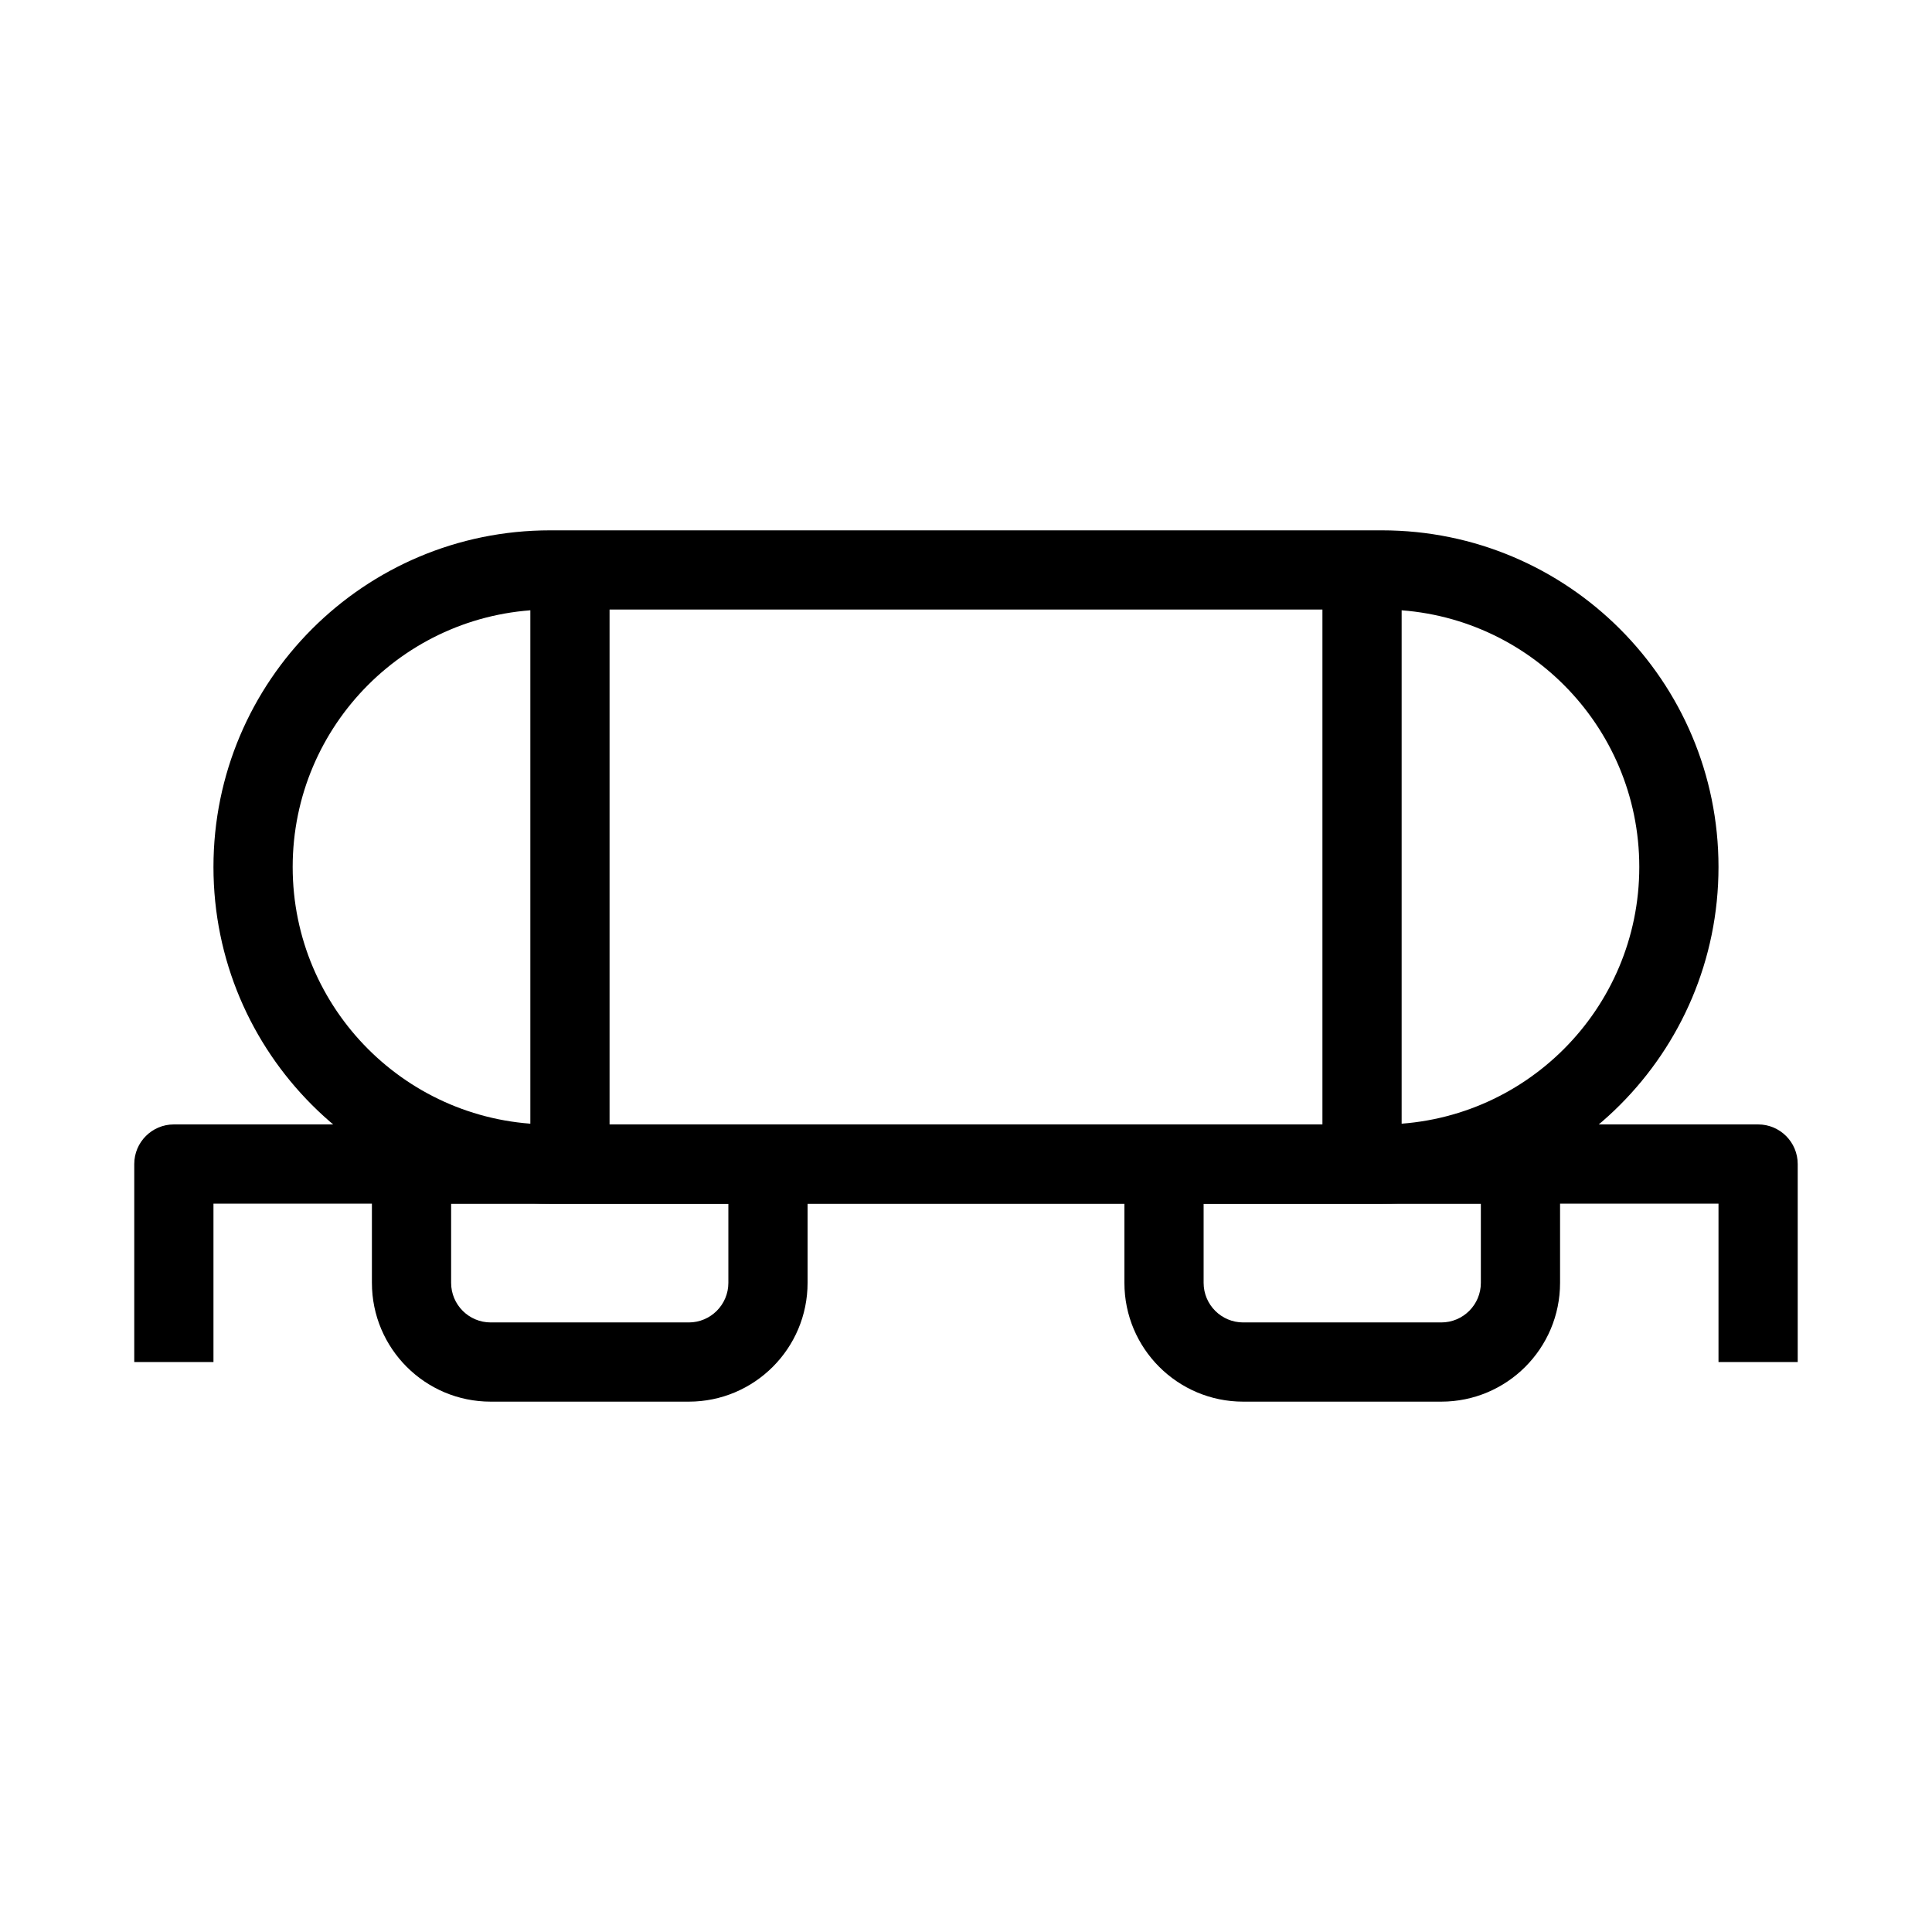
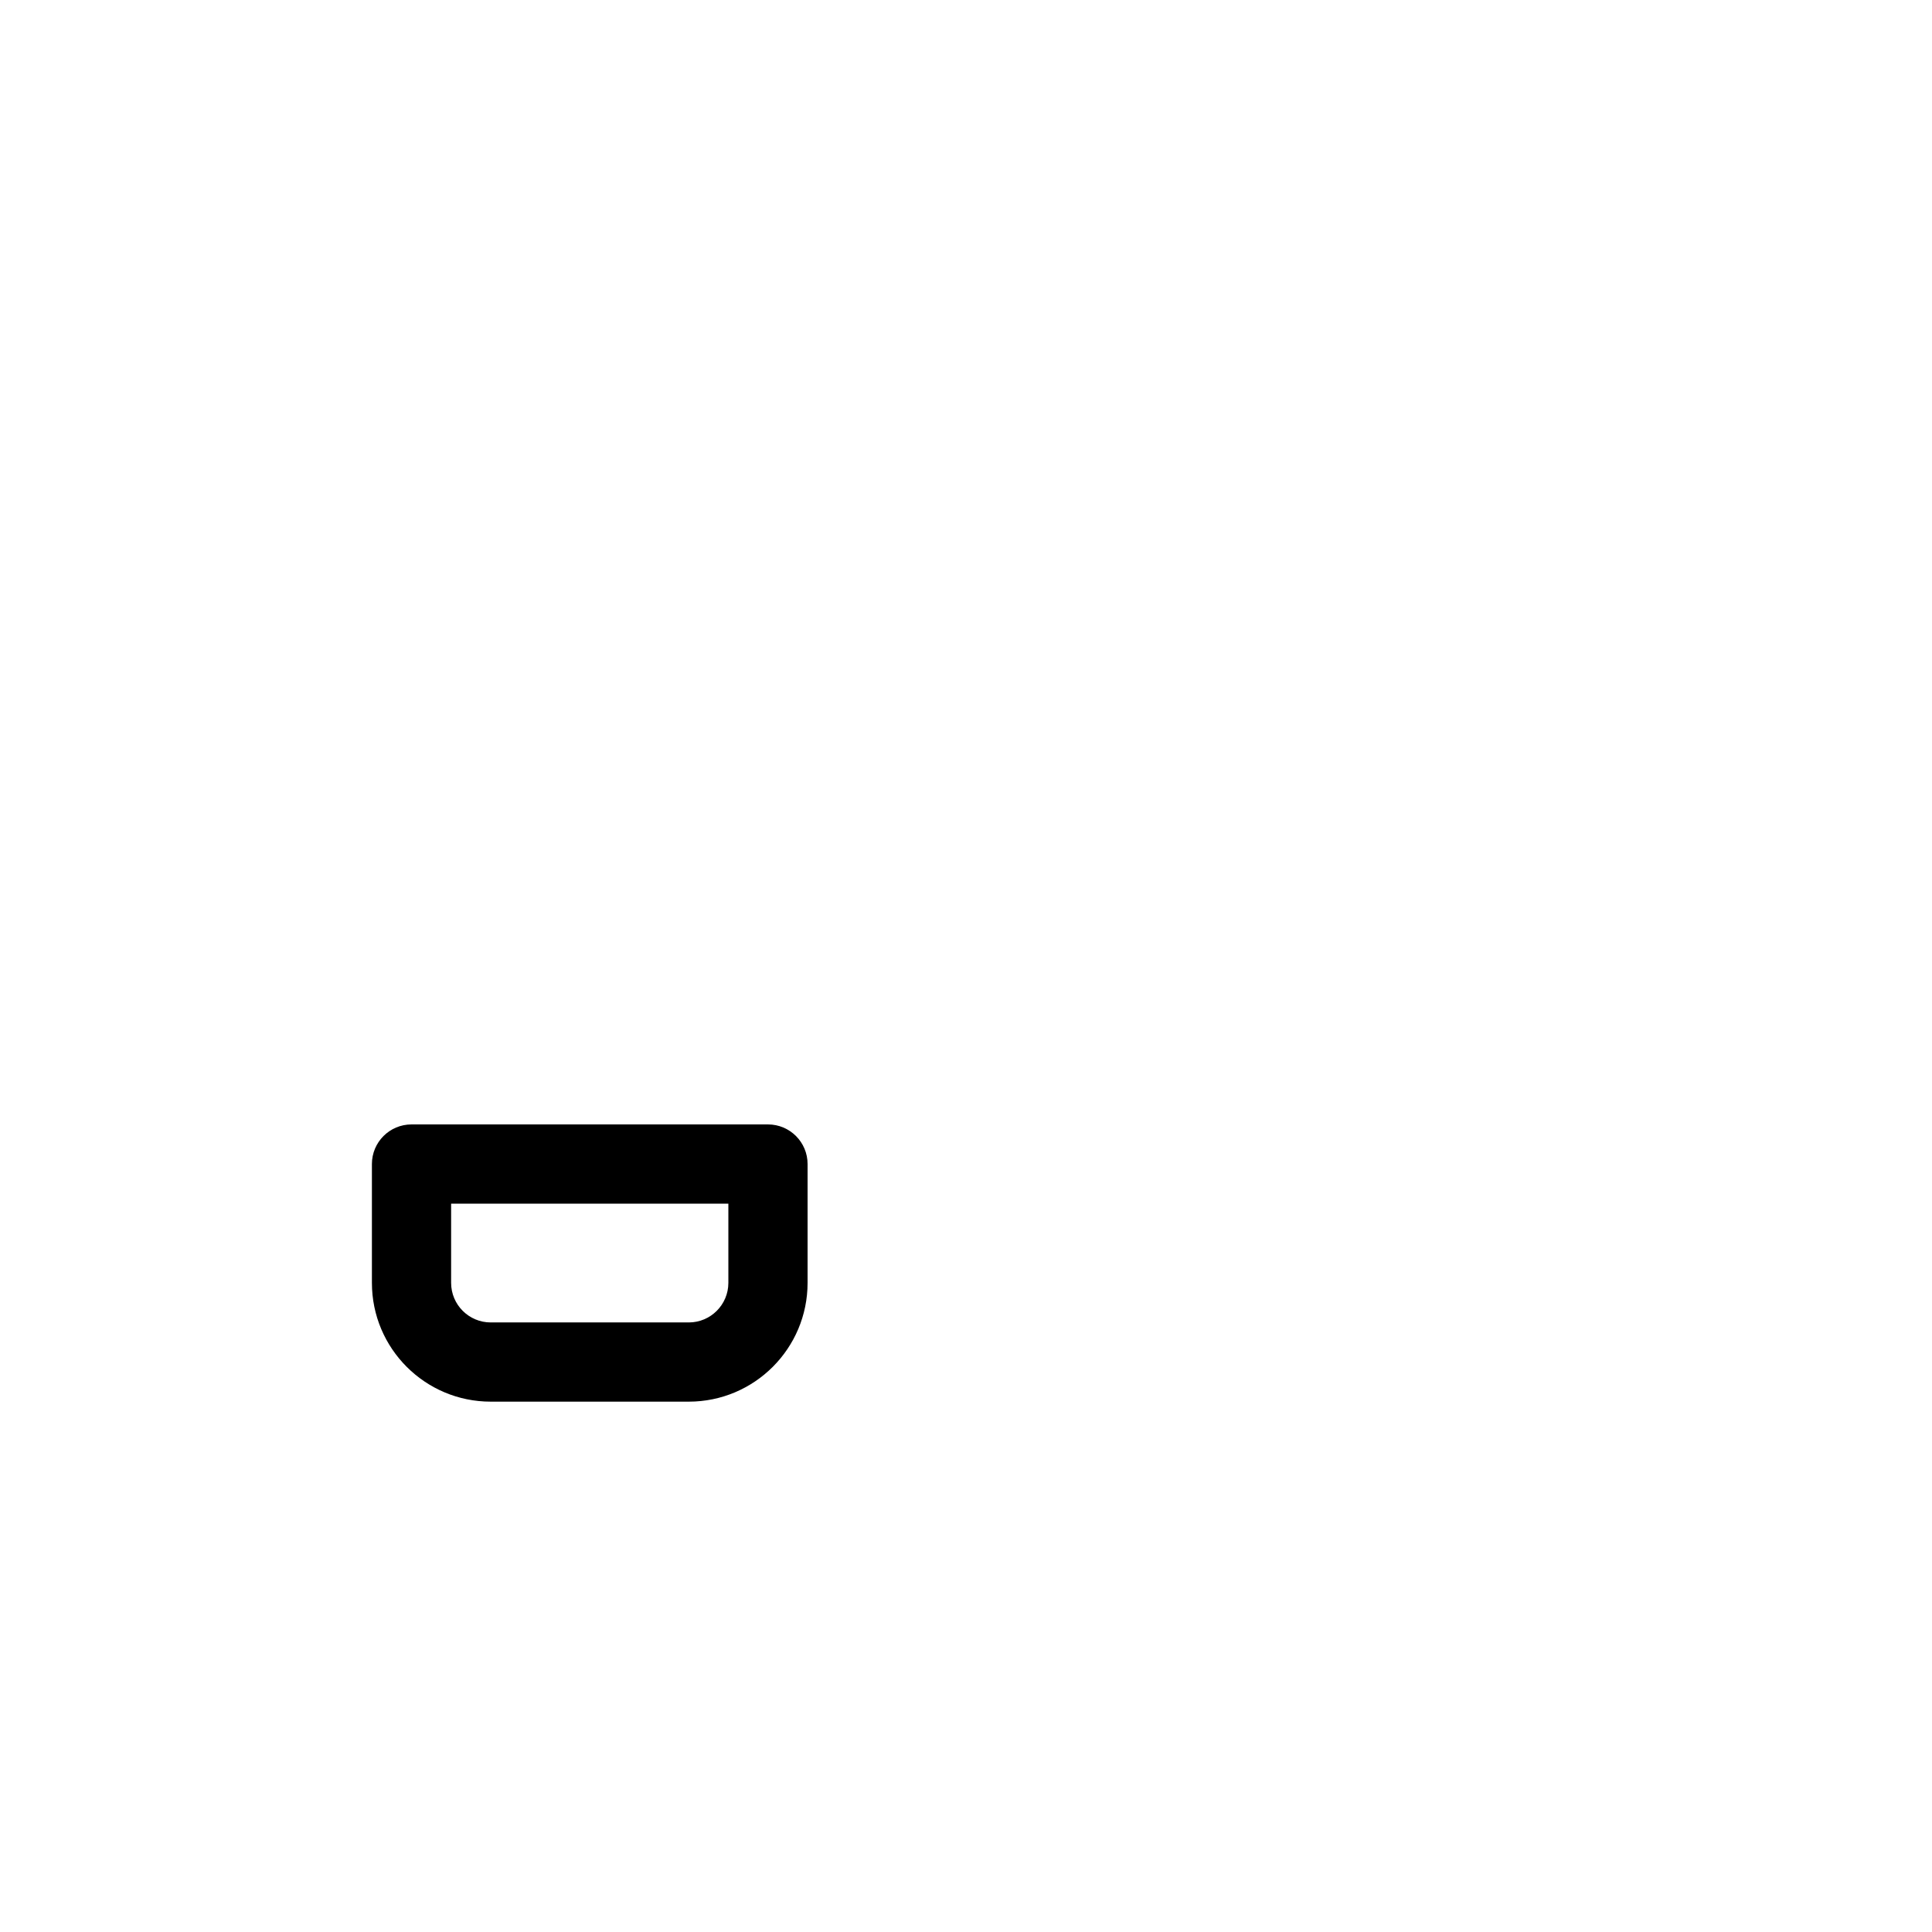
<svg xmlns="http://www.w3.org/2000/svg" fill="#000000" width="800px" height="800px" version="1.1" viewBox="144 144 512 512">
  <g fill-rule="evenodd">
-     <path d="m179.58 452.48c0-5.797 4.699-10.496 10.496-10.496h419.84c5.797 0 10.496 4.699 10.496 10.496v52.477h-20.992v-41.98h-398.85v41.98h-20.992z" />
-     <path d="m441.98 452.48c0-5.797 4.699-10.496 10.496-10.496h94.461c5.797 0 10.496 4.699 10.496 10.496v31.484c0 17.391-14.098 31.488-31.488 31.488h-52.477c-17.391 0-31.488-14.098-31.488-31.488zm20.992 10.496v20.988c0 5.797 4.699 10.496 10.496 10.496h52.477c5.797 0 10.496-4.699 10.496-10.496v-20.988z" />
    <path d="m242.56 452.48c0-5.797 4.699-10.496 10.496-10.496h94.465c5.797 0 10.496 4.699 10.496 10.496v31.484c0 17.391-14.098 31.488-31.488 31.488h-52.48c-17.391 0-31.488-14.098-31.488-31.488zm20.992 10.496v20.988c0 5.797 4.699 10.496 10.496 10.496h52.48c5.797 0 10.496-4.699 10.496-10.496v-20.988z" />
-     <path d="m200.57 373.76c0-49.273 39.941-89.215 89.215-89.215h220.42c49.273 0 89.215 39.941 89.215 89.215 0 49.273-39.941 89.219-89.215 89.219h-220.42c-49.273 0-89.215-39.945-89.215-89.219zm89.215-68.223c-37.68 0-68.223 30.543-68.223 68.223 0 37.68 30.543 68.227 68.223 68.227h220.42c37.68 0 68.223-30.547 68.223-68.227 0-37.68-30.543-68.223-68.223-68.223z" />
-     <path d="m305.54 295.04v157.44h-20.992v-157.44z" />
-     <path d="m515.45 295.04v157.44h-20.992v-157.44z" />
  </g>
</svg>